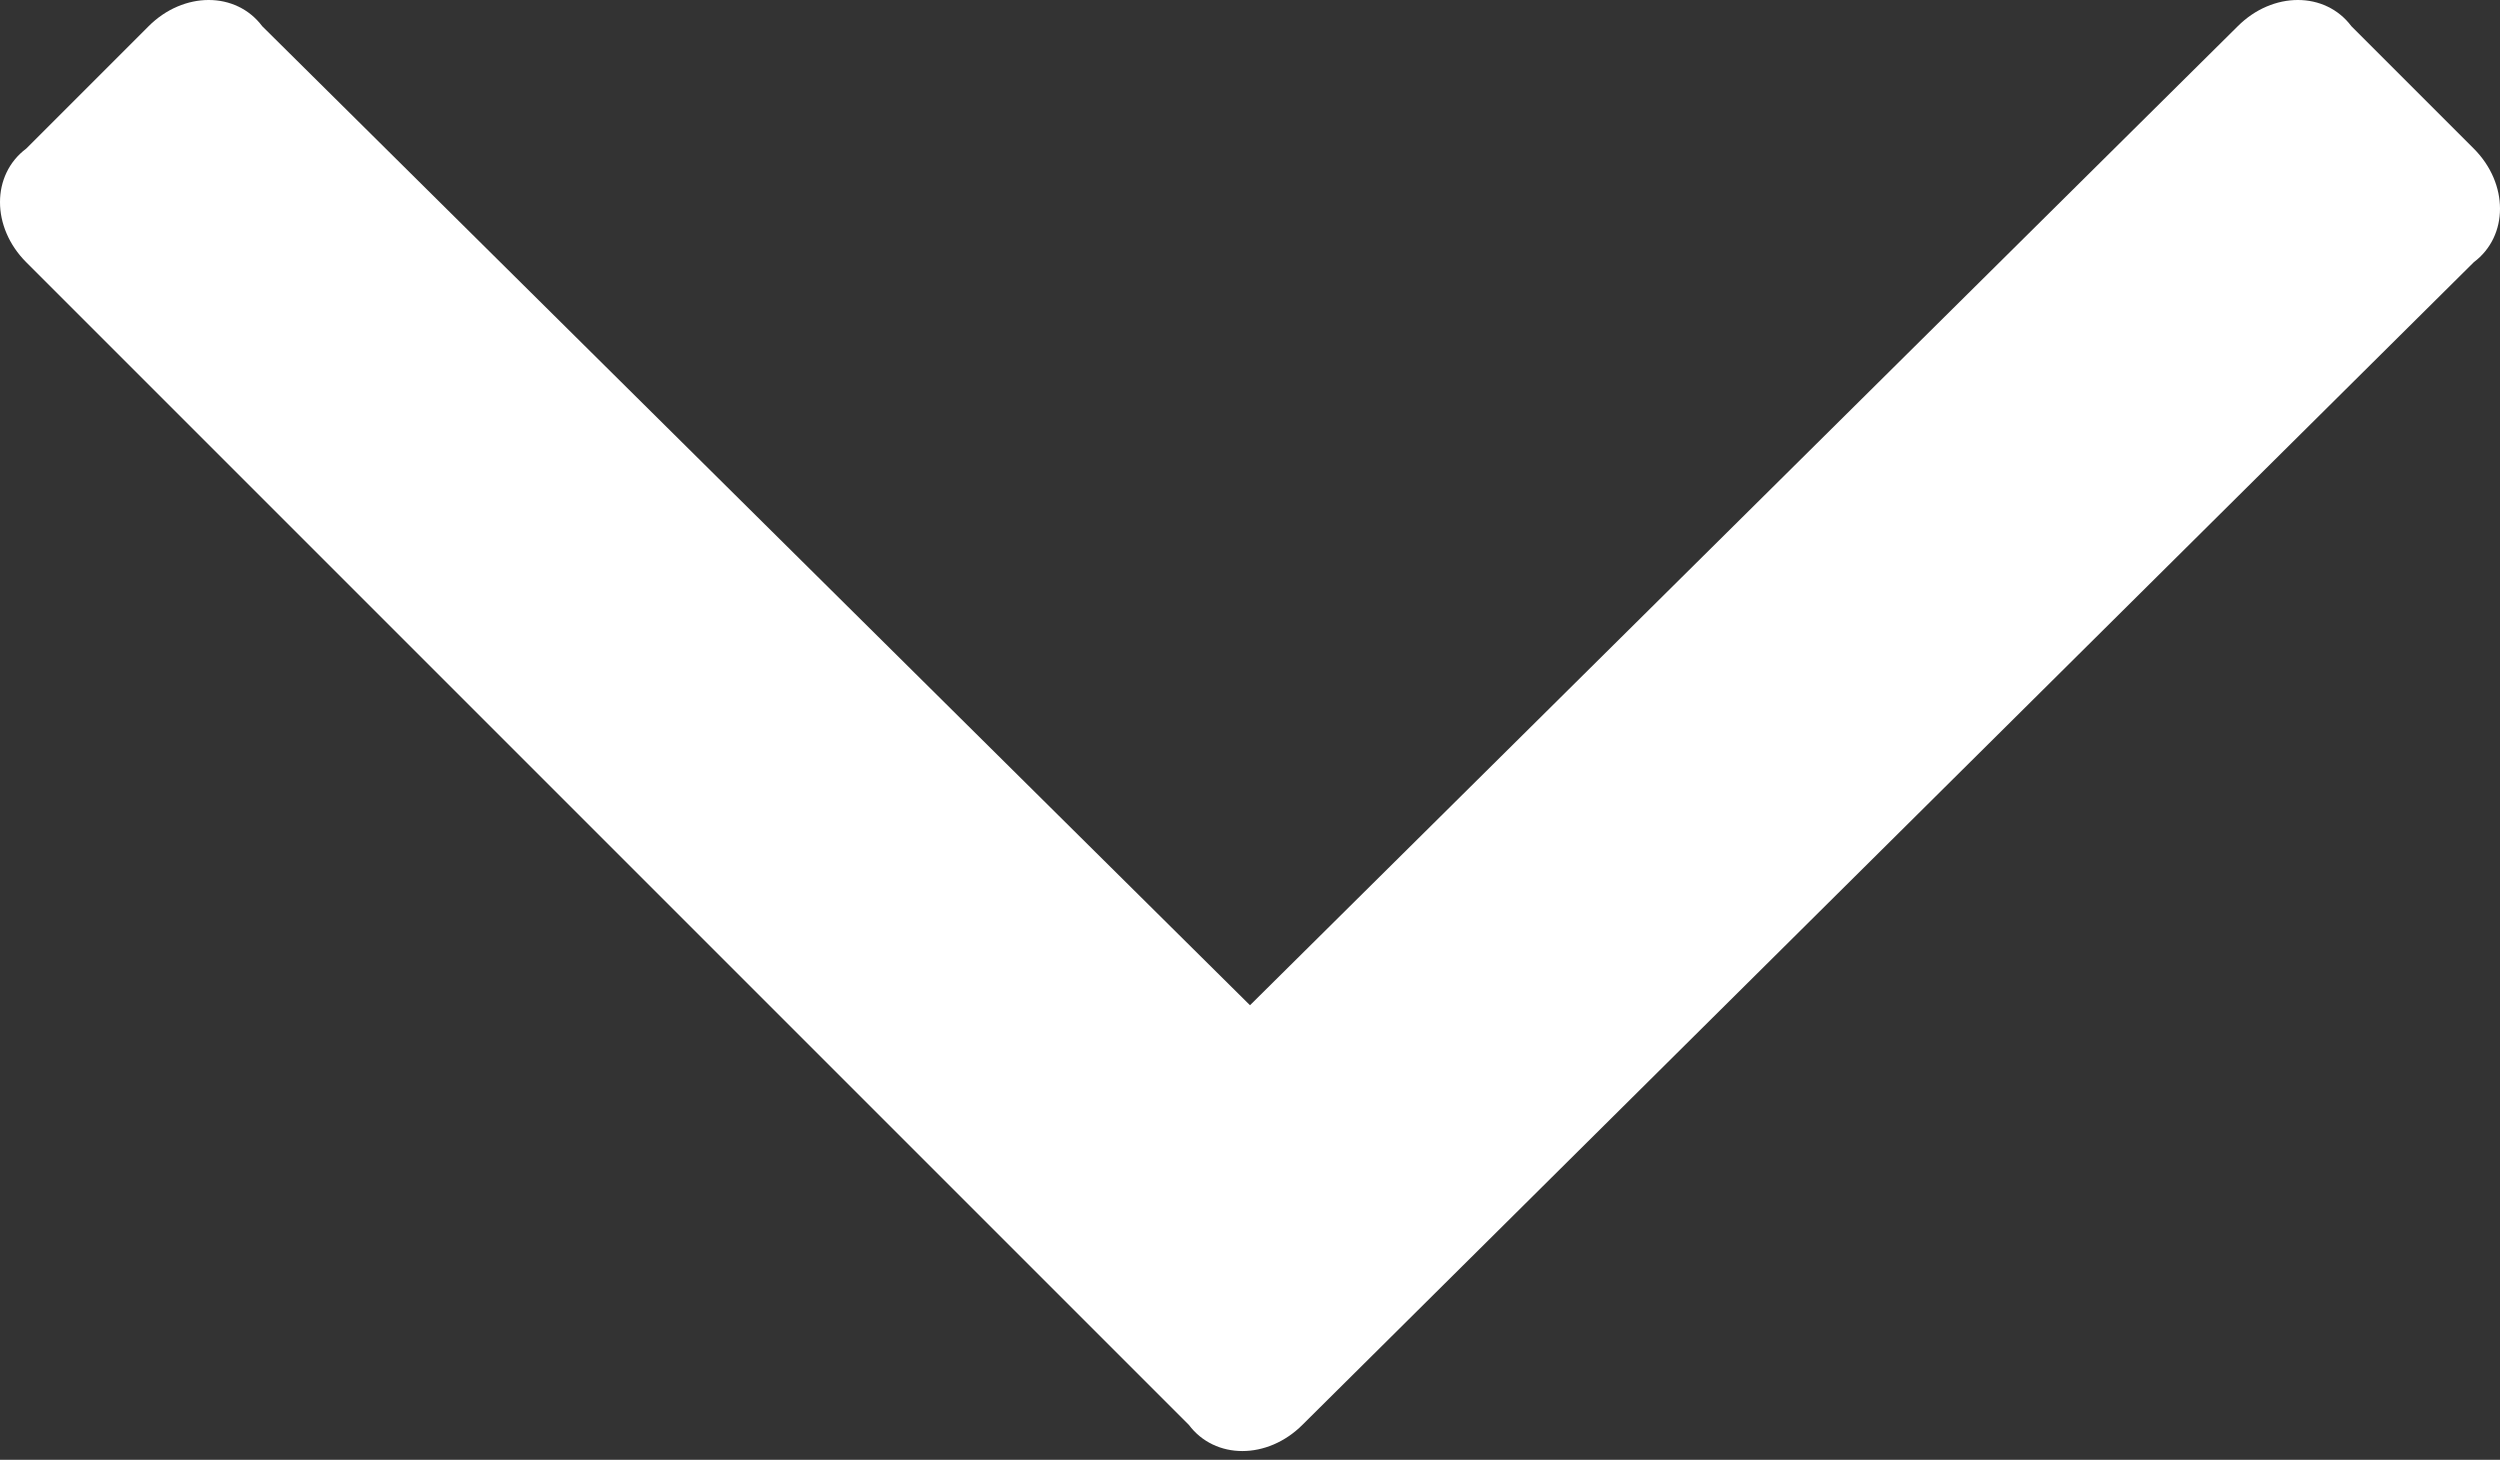
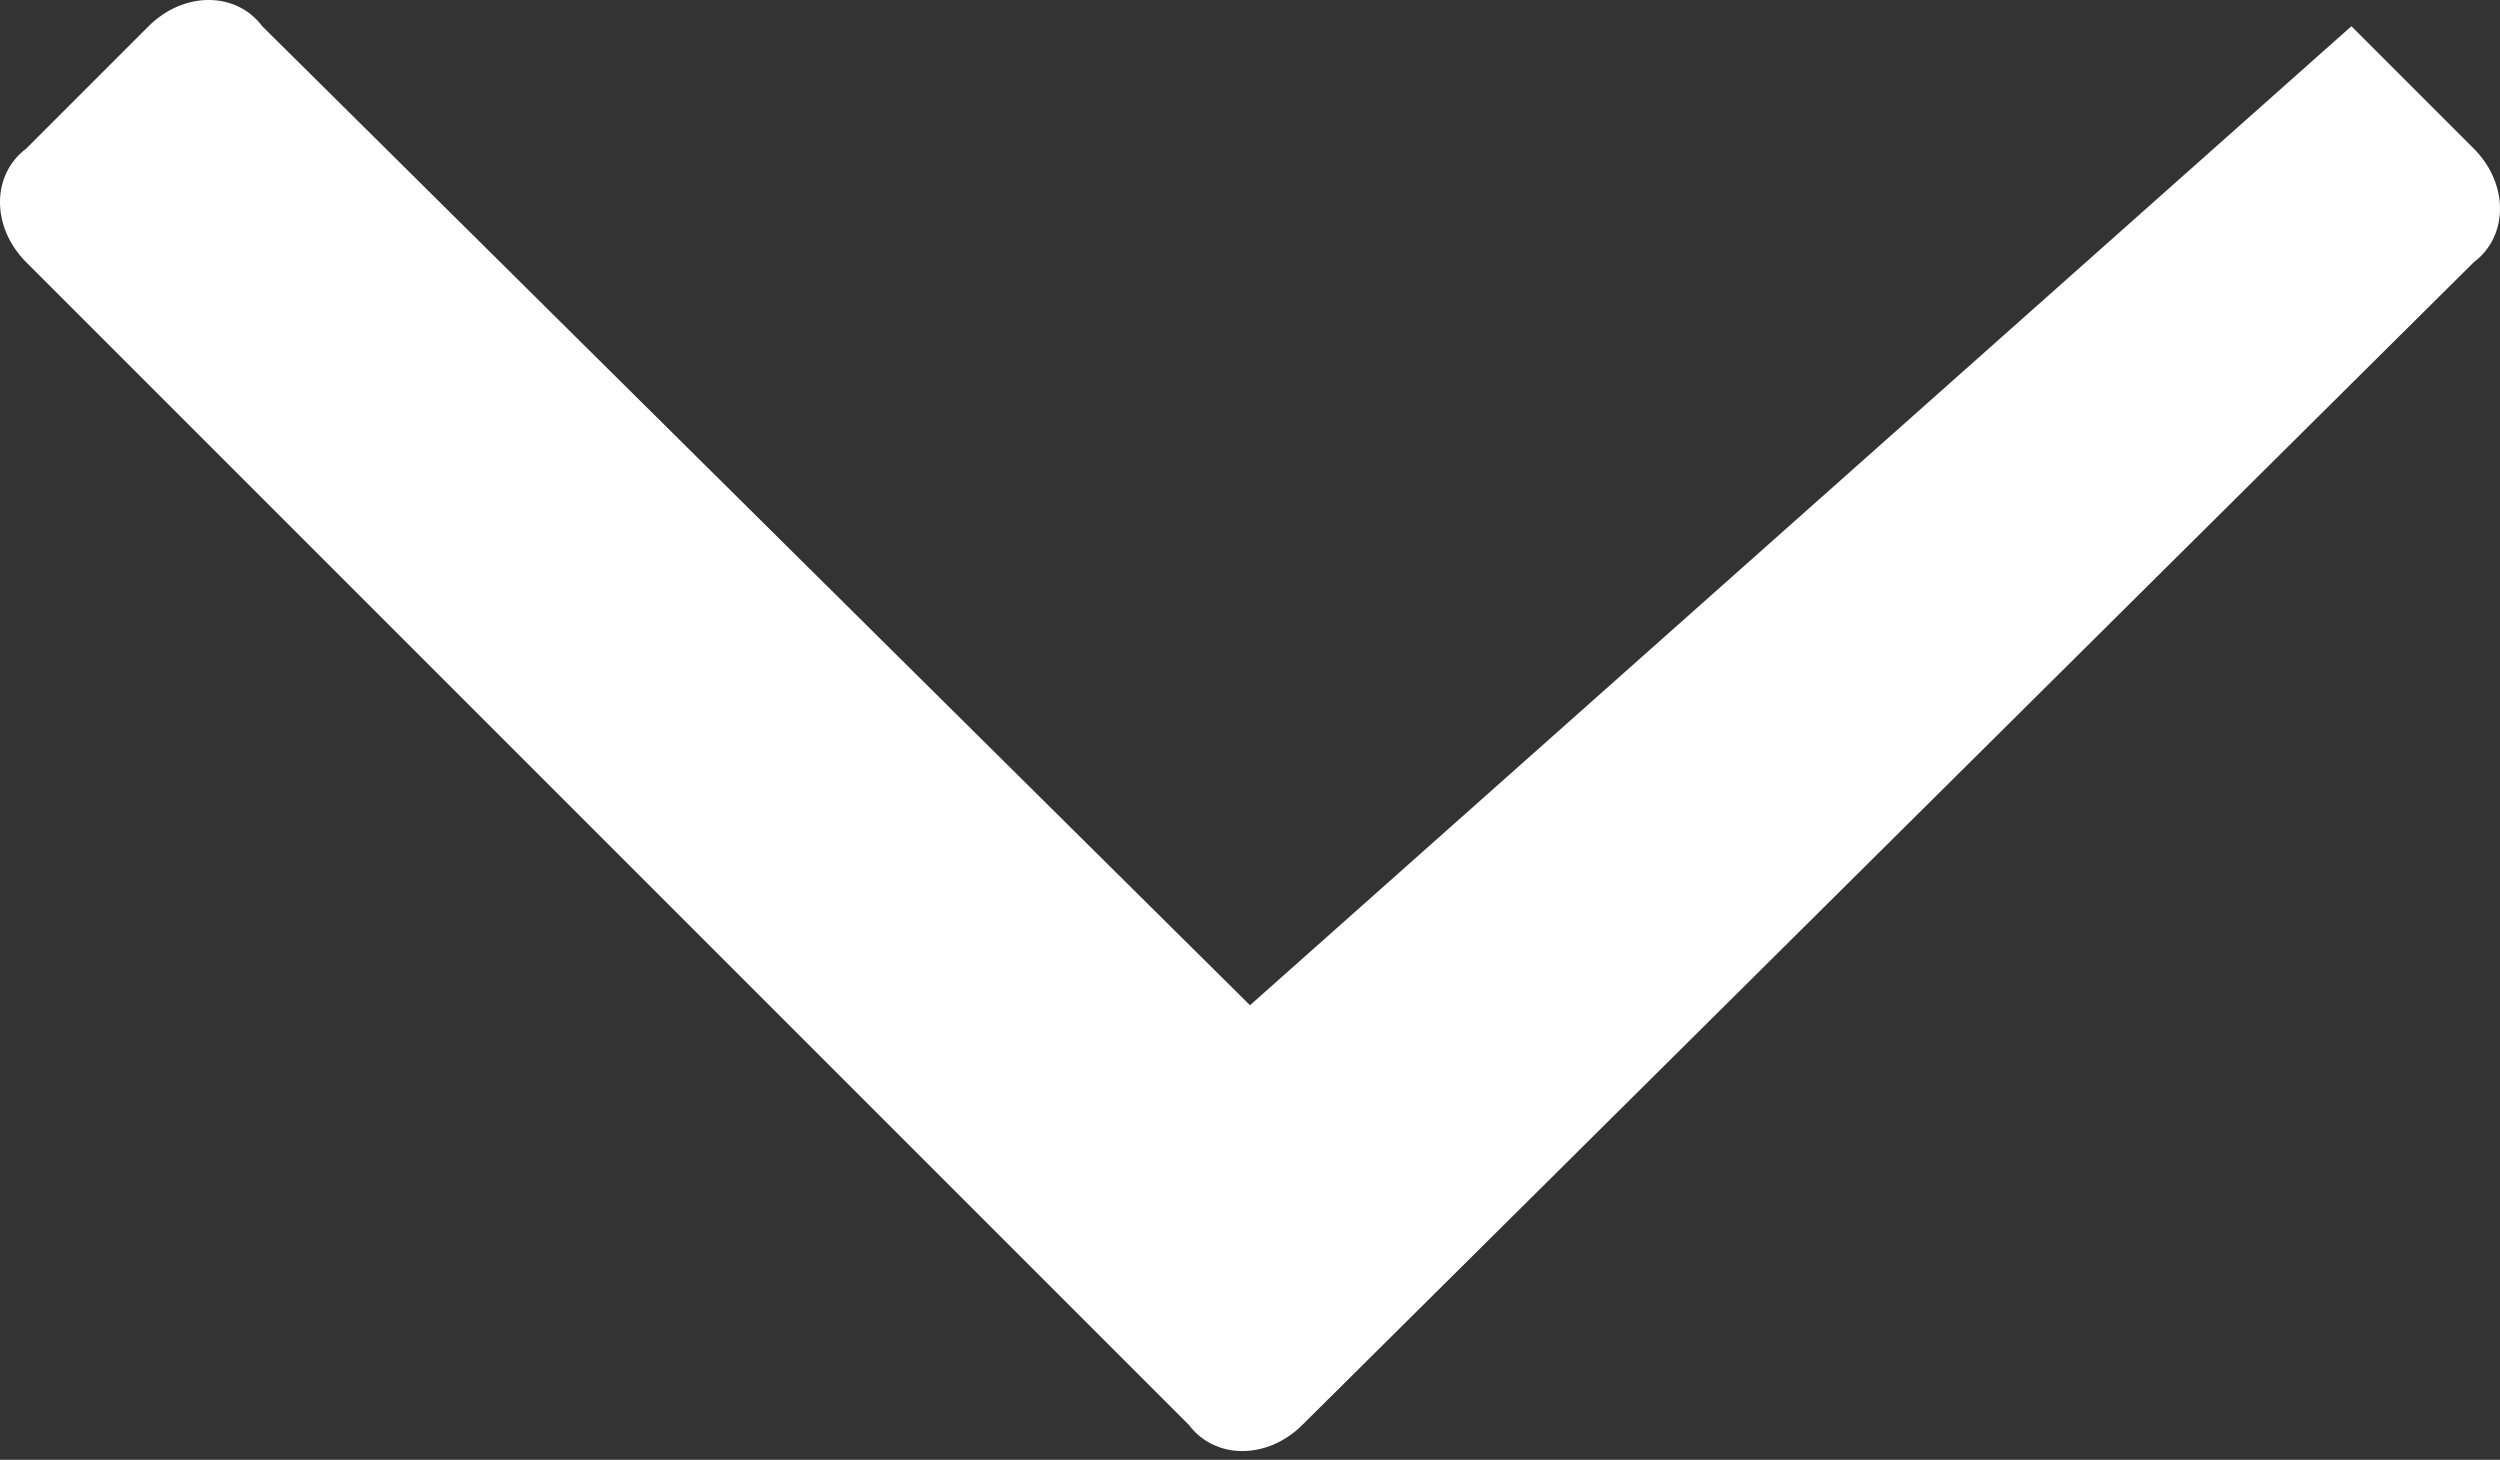
<svg xmlns="http://www.w3.org/2000/svg" id="Group_428" x="0px" y="0px" viewBox="0 0 28.6 16.7" style="enable-background:new 0 0 28.6 16.7;" xml:space="preserve">
  <rect x="0" y="0" width="28.6" height="16.7" fill="#333333" stroke="none" />
  <style type="text/css"> .st0{fill:#FFFFFF;} </style>
  <g id="_25623" transform="translate(0)">
-     <path id="Path_1" class="st0" d="M28.3,1.7l-1.4-1.4c-0.3-0.4-0.9-0.4-1.3,0c0,0,0,0,0,0L14.3,11.5L3,0.3c-0.3-0.4-0.9-0.4-1.3,0 c0,0,0,0,0,0L0.3,1.7c-0.4,0.3-0.4,0.9,0,1.3c0,0,0,0,0,0l13.3,13.3c0.3,0.4,0.9,0.4,1.3,0c0,0,0,0,0,0L28.3,3 C28.7,2.7,28.7,2.1,28.3,1.7C28.3,1.7,28.3,1.7,28.3,1.7L28.3,1.7z" />
+     <path id="Path_1" class="st0" d="M28.3,1.7l-1.4-1.4c0,0,0,0,0,0L14.3,11.5L3,0.3c-0.3-0.4-0.9-0.4-1.3,0 c0,0,0,0,0,0L0.3,1.7c-0.4,0.3-0.4,0.9,0,1.3c0,0,0,0,0,0l13.3,13.3c0.3,0.4,0.9,0.4,1.3,0c0,0,0,0,0,0L28.3,3 C28.7,2.7,28.7,2.1,28.3,1.7C28.3,1.7,28.3,1.7,28.3,1.7L28.3,1.7z" />
  </g>
</svg>